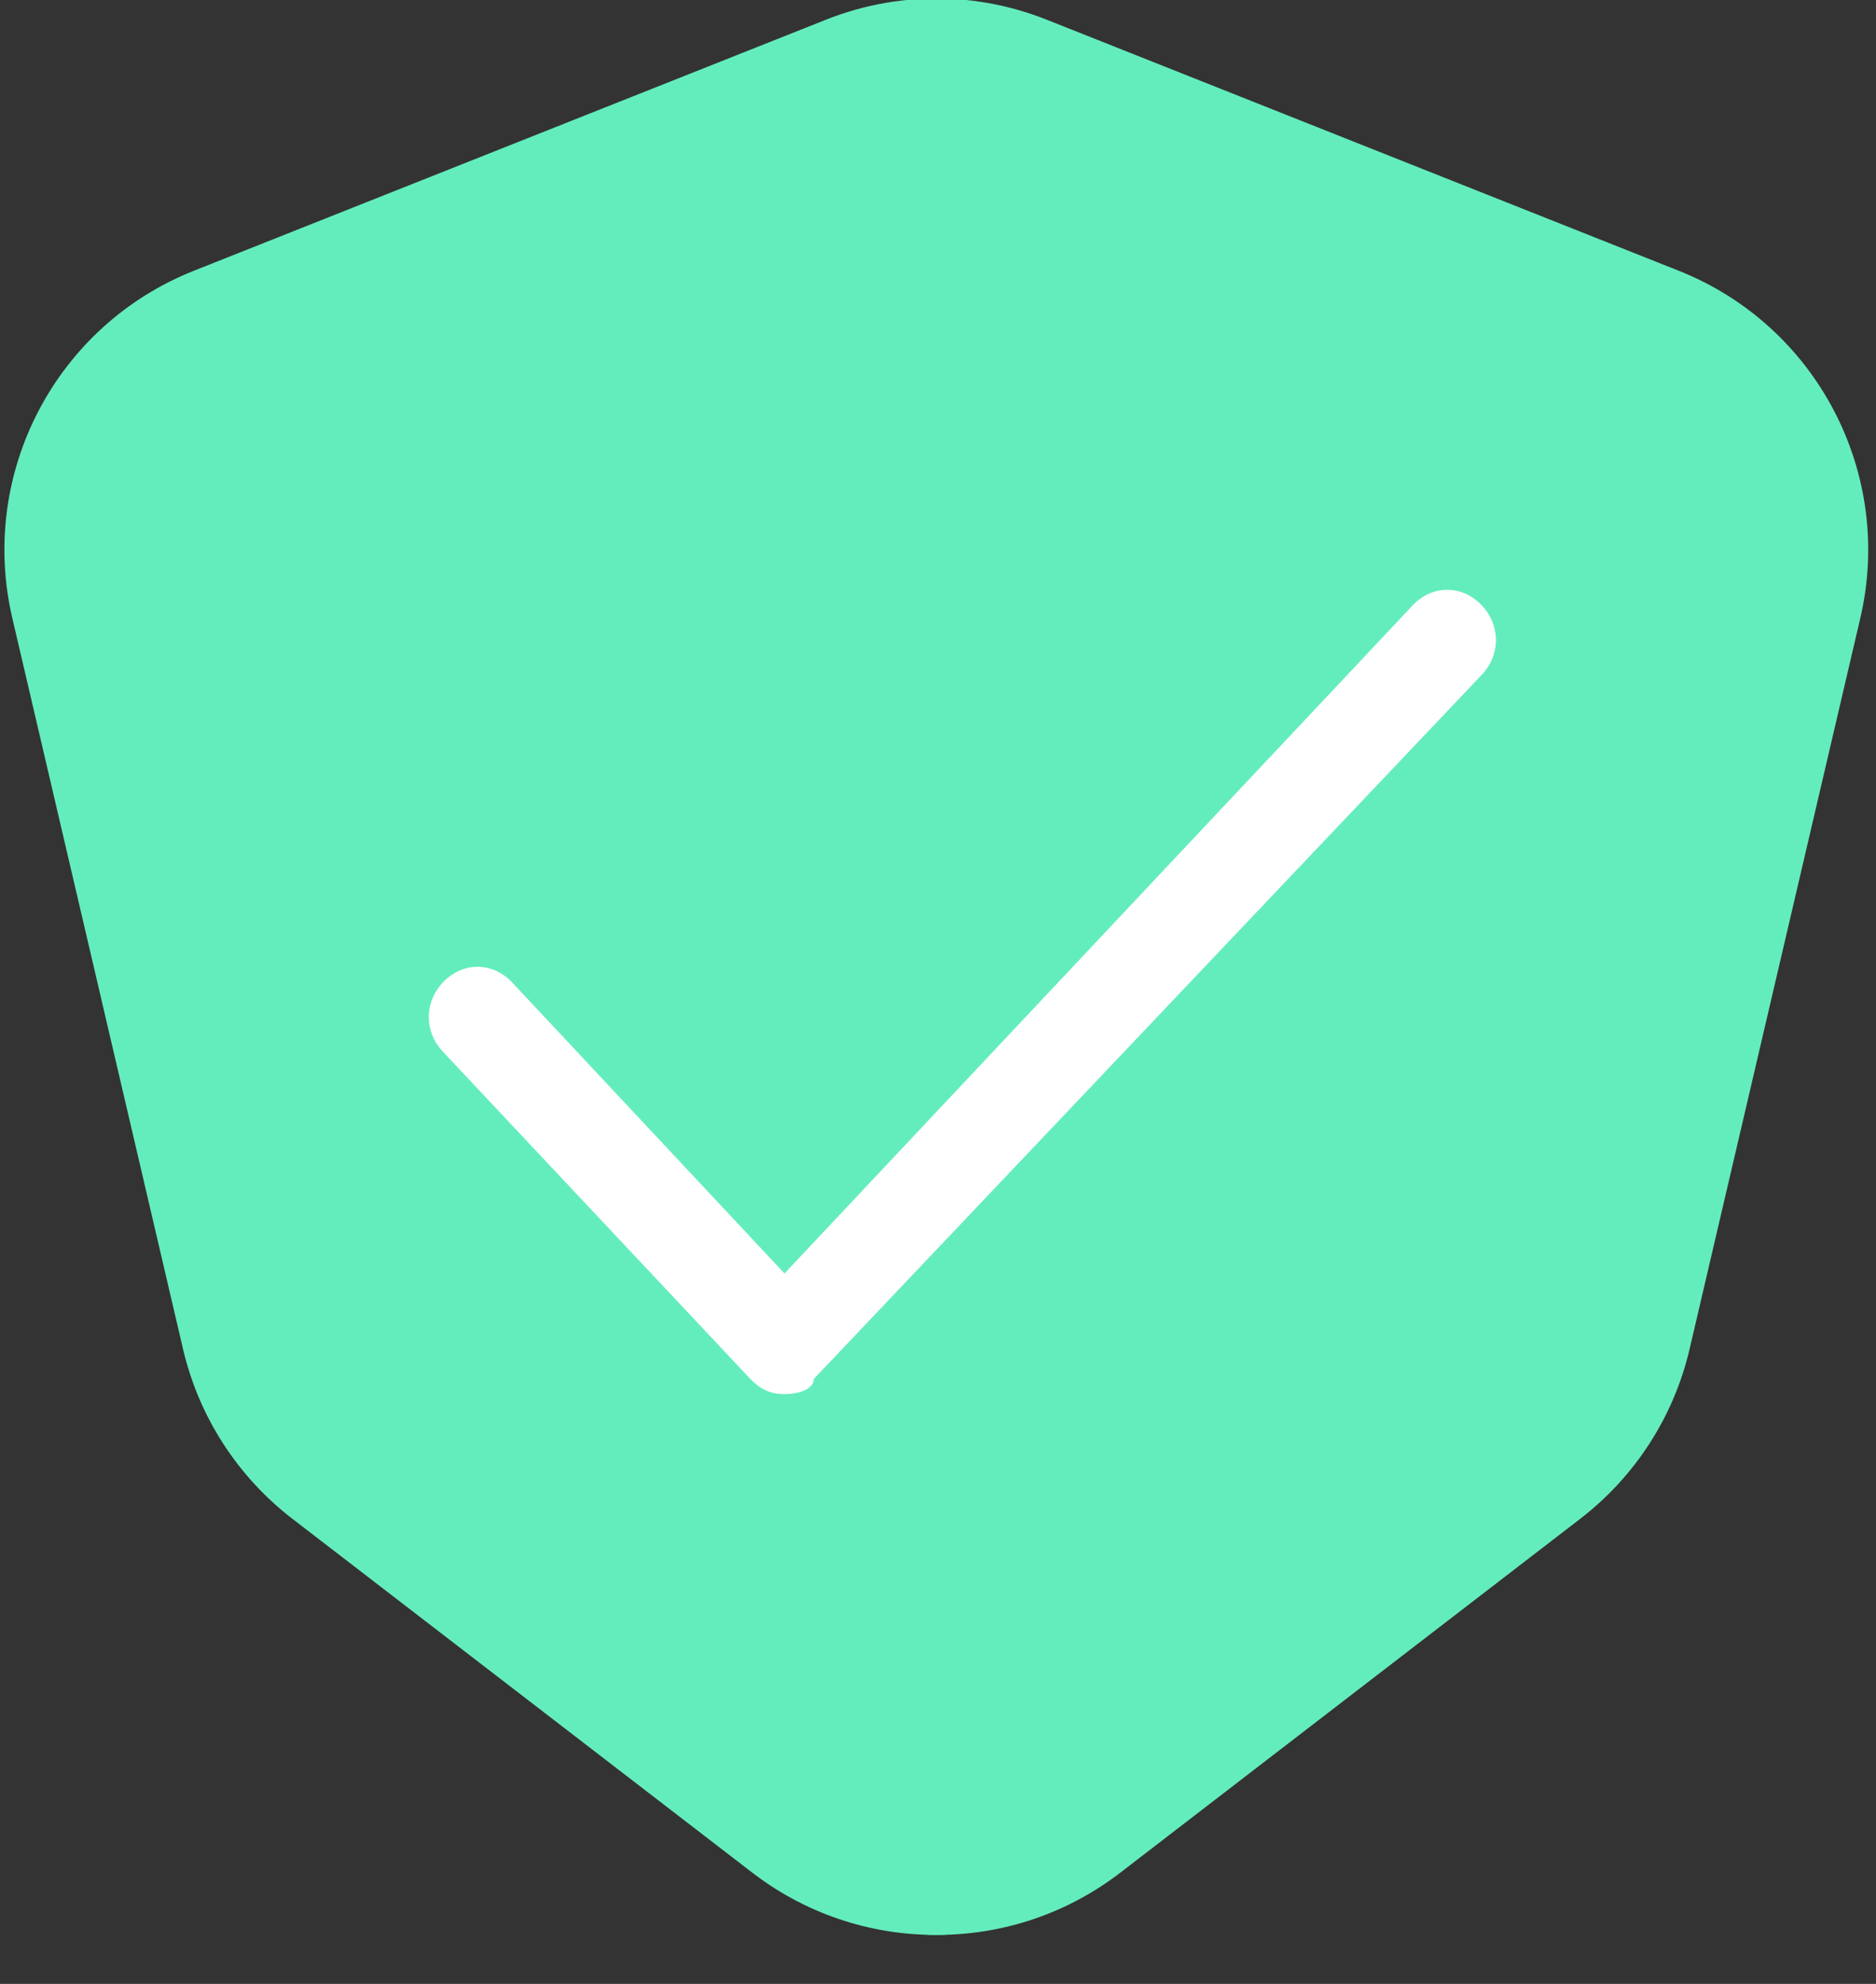
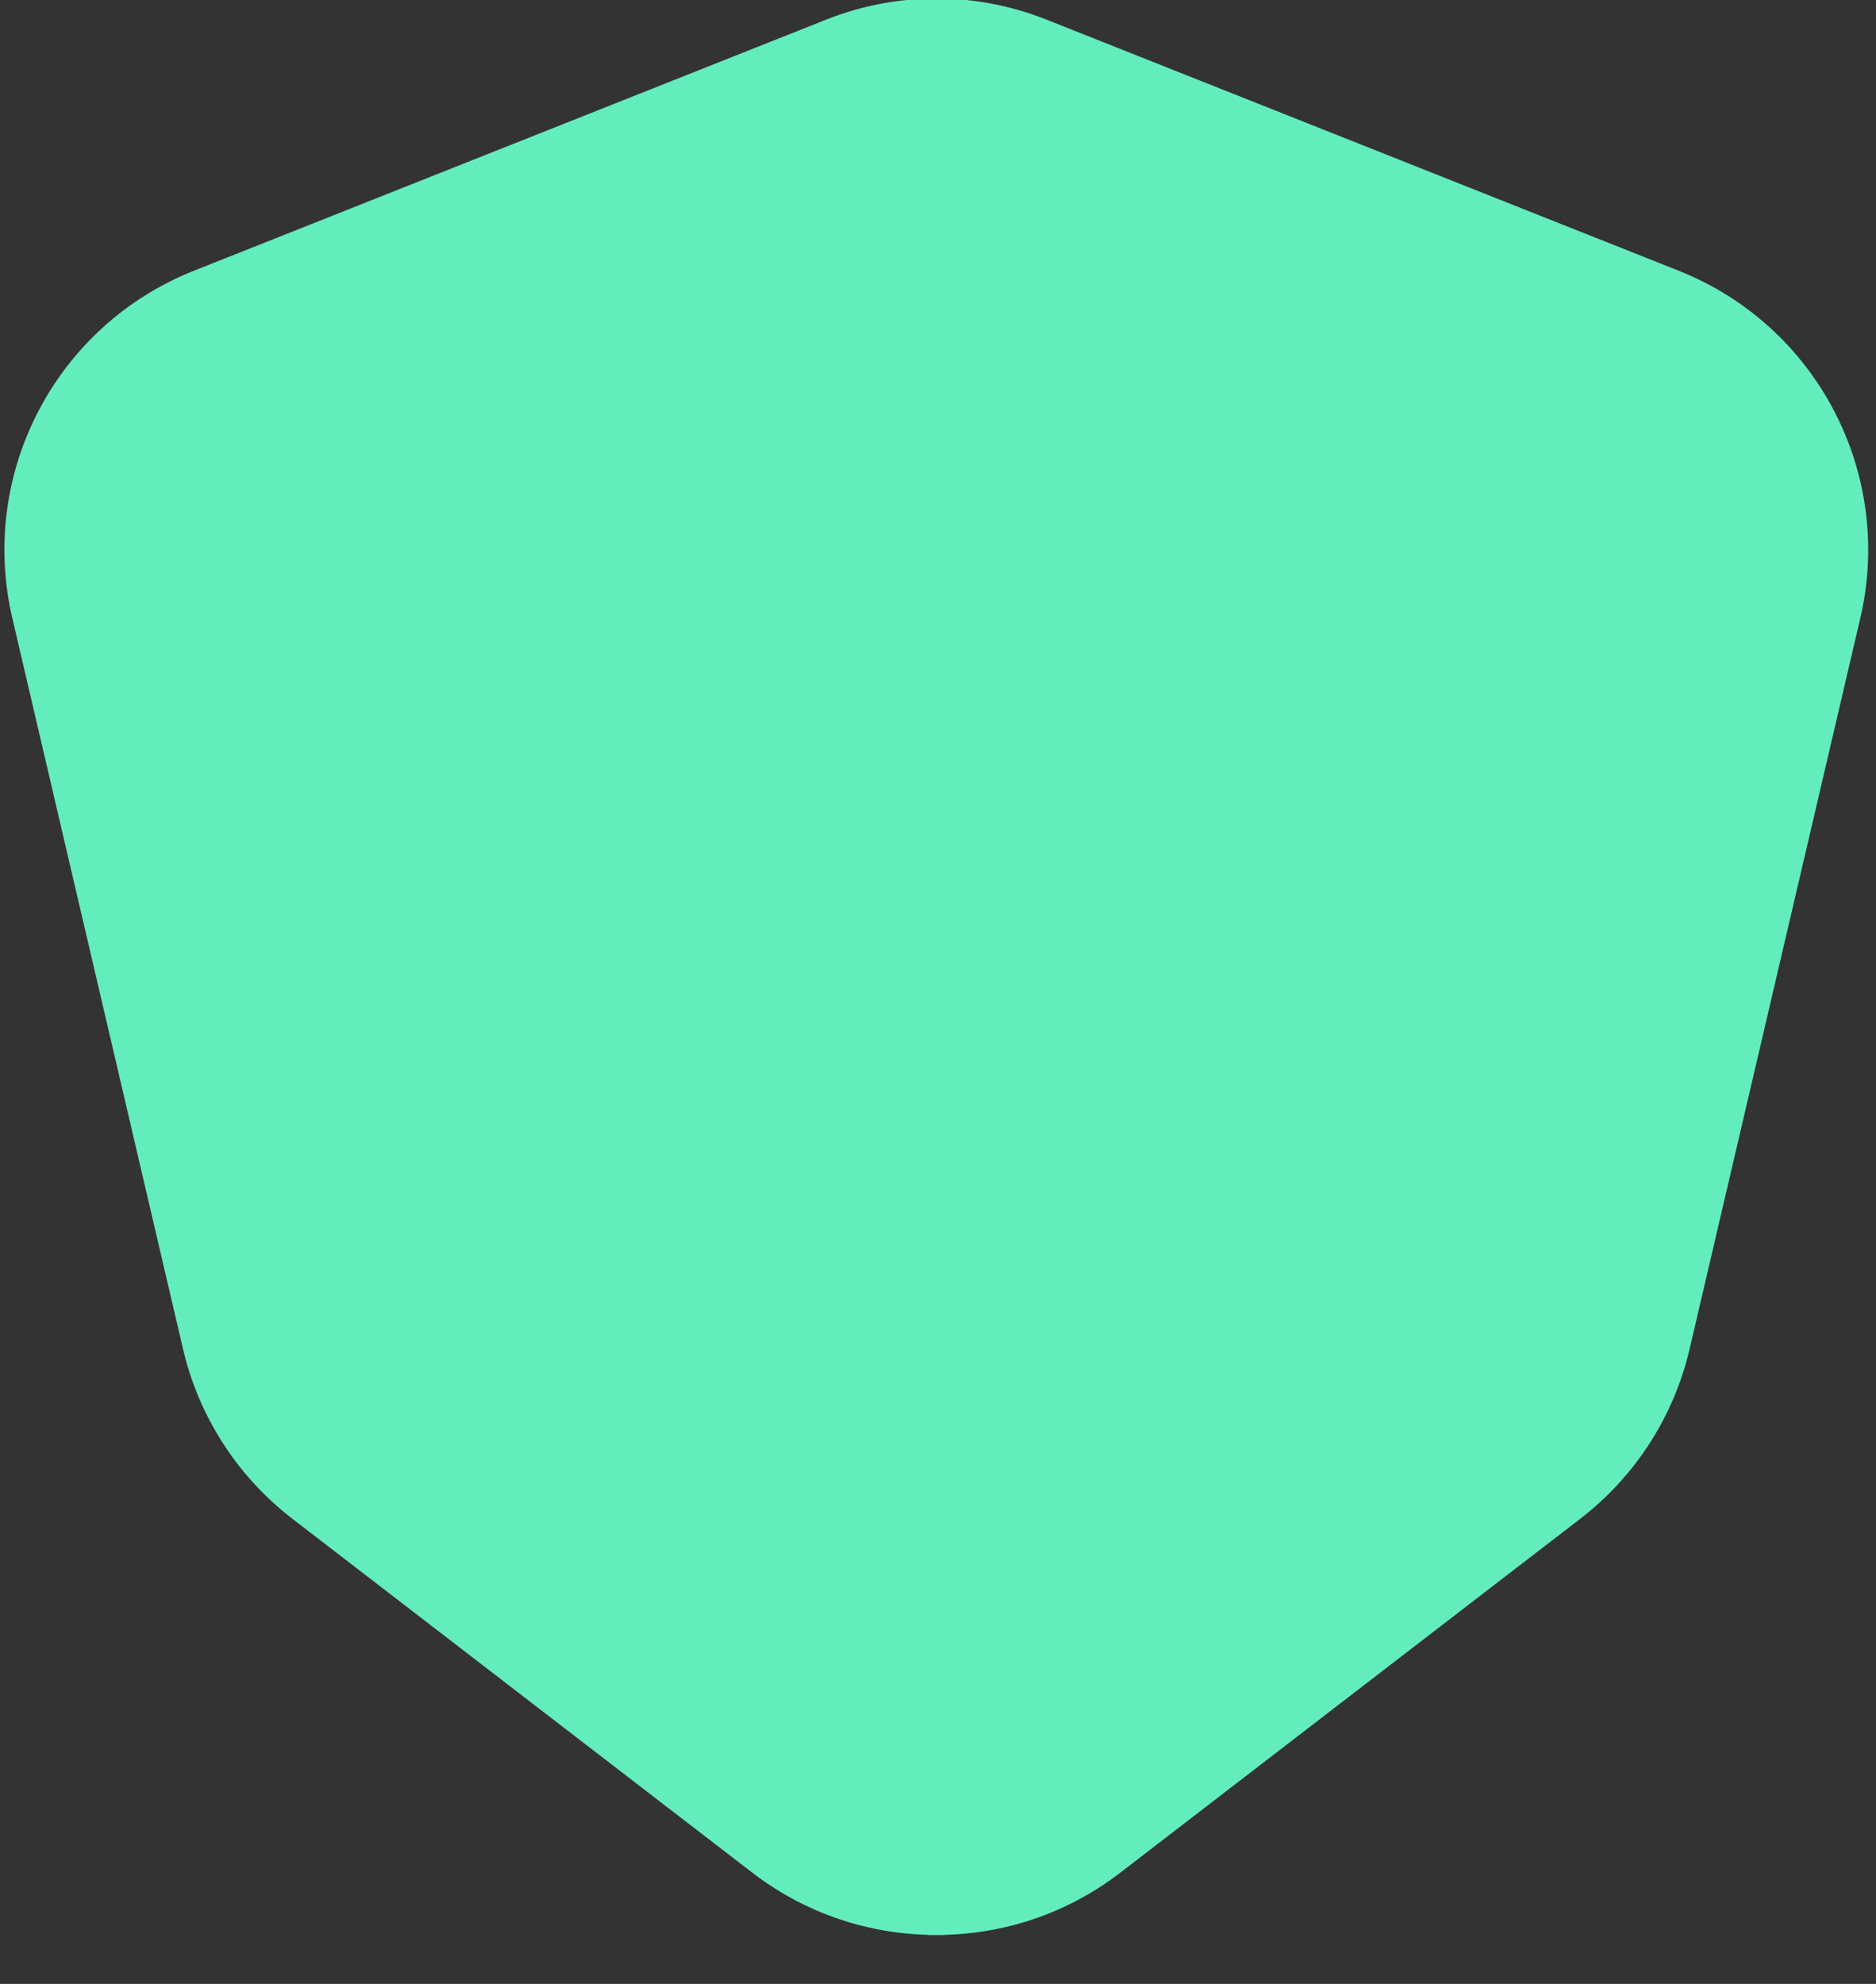
<svg xmlns="http://www.w3.org/2000/svg" width="35px" height="37px" viewBox="0 0 35 37" version="1.1">
  <rect x="0" y="0" width="35" height="37" fill="#333333" stroke="none" />
  <title>Group 9</title>
  <desc>Created with Sketch.</desc>
  <defs />
  <g id="PLANS" stroke="none" stroke-width="1" fill="none" fill-rule="evenodd">
    <g id="Hive-Active-Heating-plan-(UK)-" transform="translate(-922, -663)">
      <g id="Group-9" transform="translate(922, 663)">
        <g id="Group-7" fill="#64EDBC">
          <path d="M17.638,-0.026 C16.883,-0.048 16.125,0.083 15.411,0.367 L15.411,0.367 L3.616,5.05 L3.616,5.05 C1.039,6.074 -0.401,8.829 0.23,11.529 L0.23,11.529 L3.415,25.161 C3.709,26.419 4.43,27.537 5.454,28.325 L5.454,28.325 L14.035,34.925 C15.094,35.74 16.372,36.126 17.638,36.083 L17.638,-0.026 Z" id="Combined-Shape" />
          <path d="M34.936,-0.026 C34.182,-0.048 33.424,0.083 32.709,0.367 L32.709,0.367 L20.915,5.05 L20.915,5.05 C18.338,6.074 16.898,8.829 17.529,11.529 L17.529,11.529 L20.714,25.161 C21.008,26.419 21.729,27.537 22.753,28.325 L22.753,28.325 L31.334,34.925 C32.393,35.74 33.67,36.126 34.936,36.083 L34.936,-0.026 Z" id="Combined-Shape" transform="translate(26.118, 18) scale(-1, 1) translate(-26.118, -18) " />
        </g>
        <g id="hgi_tick-simple-(1)" transform="translate(8, 11)" />
-         <path d="M14.636,26 C14.364,26 14.182,25.906 14,25.719 L8.273,19.625 C7.909,19.25 7.909,18.688 8.273,18.312 C8.636,17.938 9.182,17.938 9.545,18.312 L14.636,23.75 L26.364,11.281 C26.727,10.906 27.273,10.906 27.636,11.281 C28,11.656 28,12.219 27.636,12.594 L15.182,25.719 C15.182,25.906 14.909,26 14.636,26 Z" id="Shape" fill="#FFFFFF" fill-rule="nonzero" />
      </g>
    </g>
  </g>
</svg>